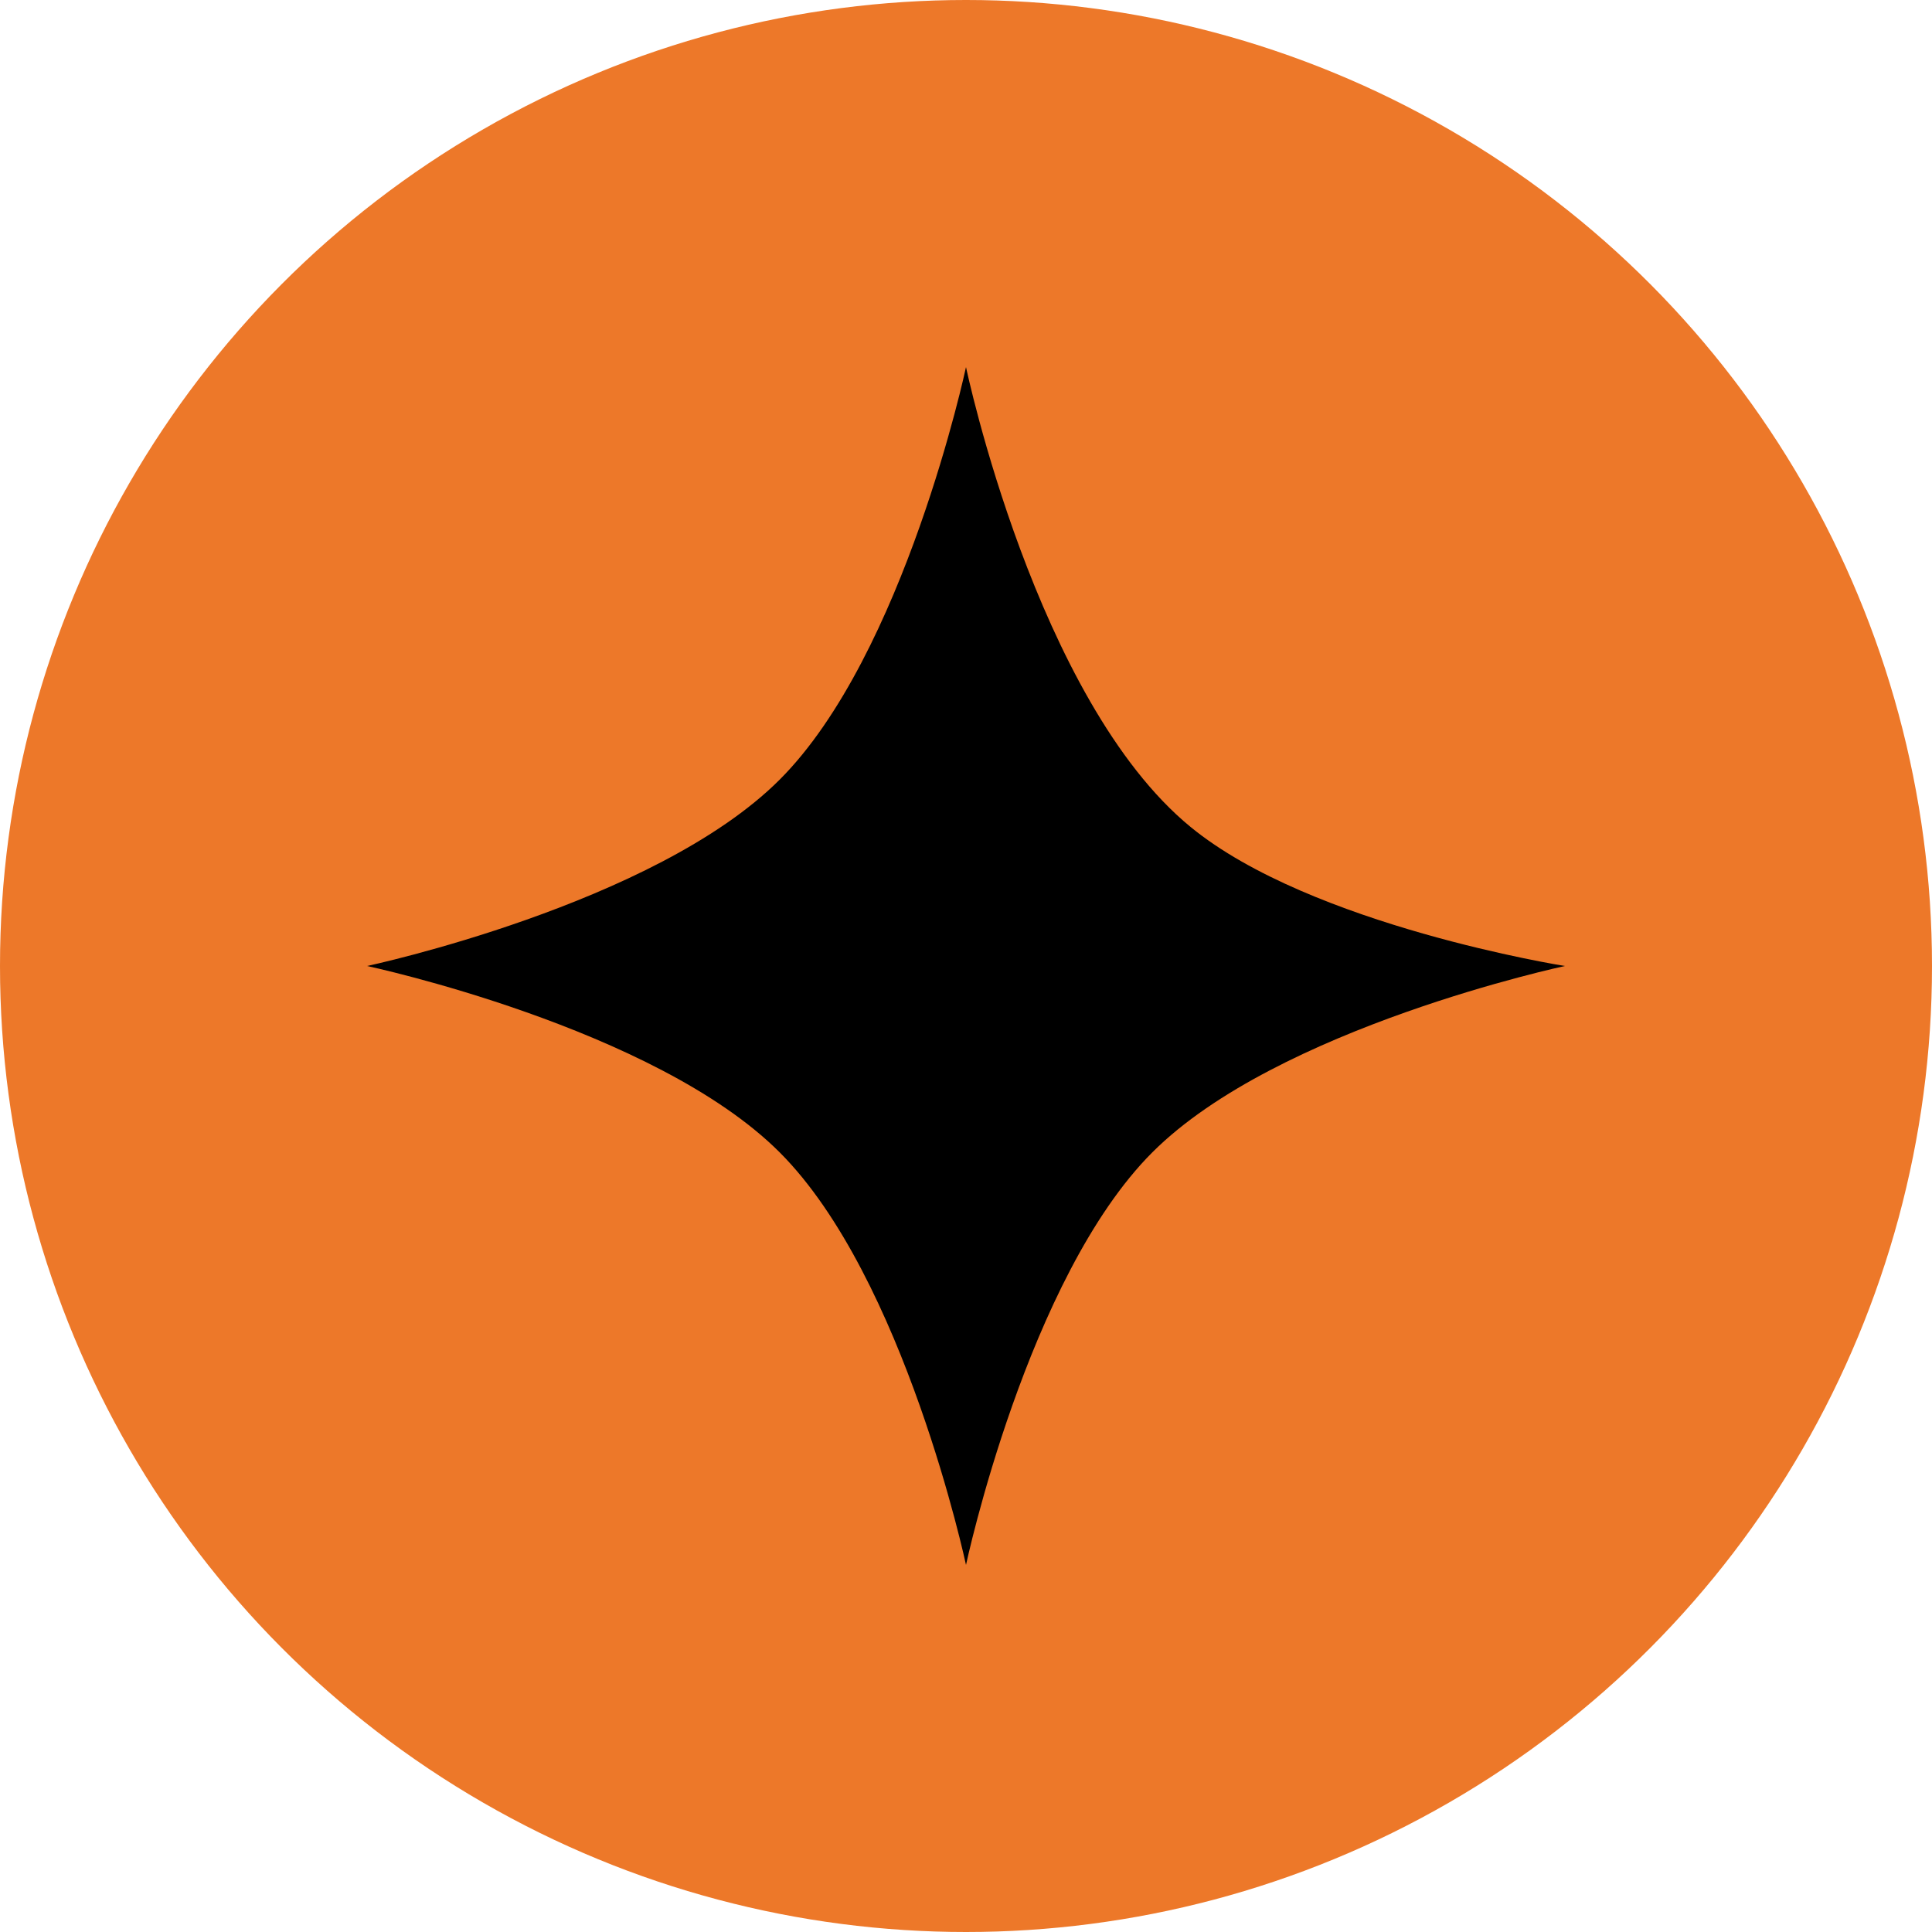
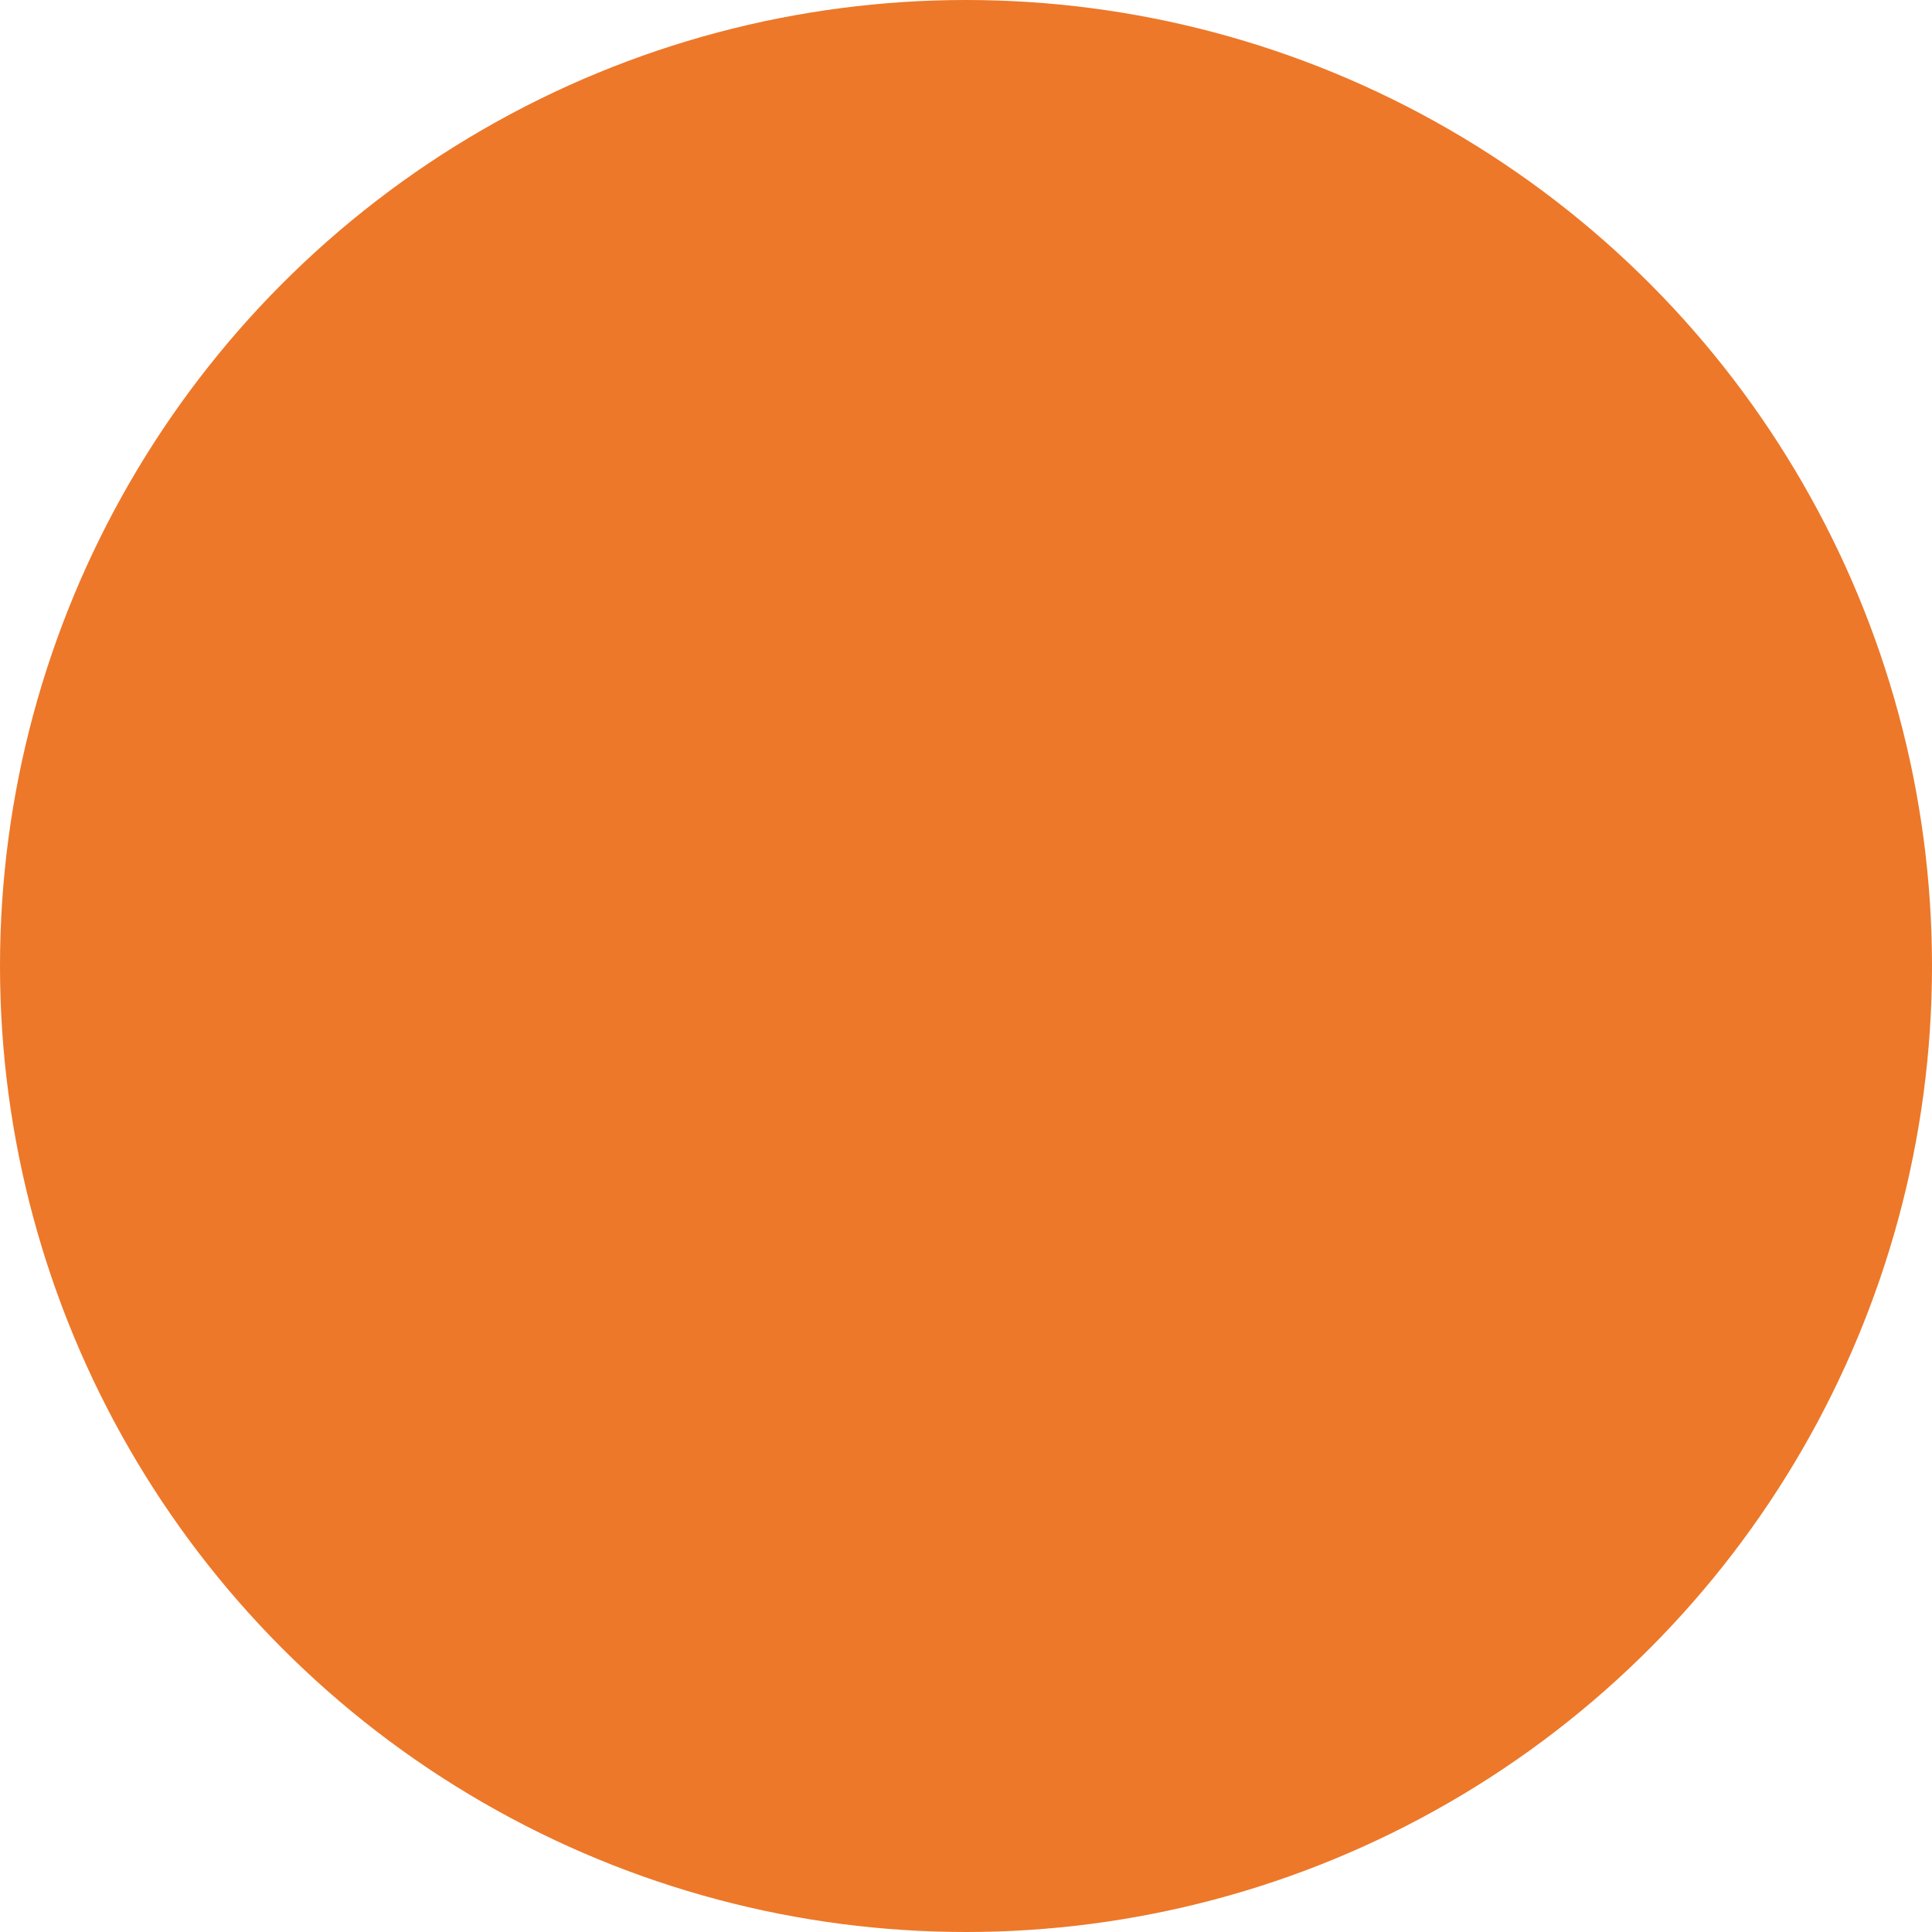
<svg xmlns="http://www.w3.org/2000/svg" width="100" height="100" viewBox="0 0 100 100" fill="none">
  <circle cx="50" cy="50" r="50" fill="#ED7829" />
-   <path d="M50 19C50 19 53.625 36.245 61.625 42.804C67.867 47.921 81 50 81 50C81 50 66.115 53.174 59.645 59.645C53.174 66.115 50 81 50 81C50 81 46.826 66.115 40.355 59.645C33.885 53.174 19 50 19 50C19 50 33.885 46.826 40.355 40.355C46.826 33.885 50 19 50 19Z" fill="black" />
</svg>